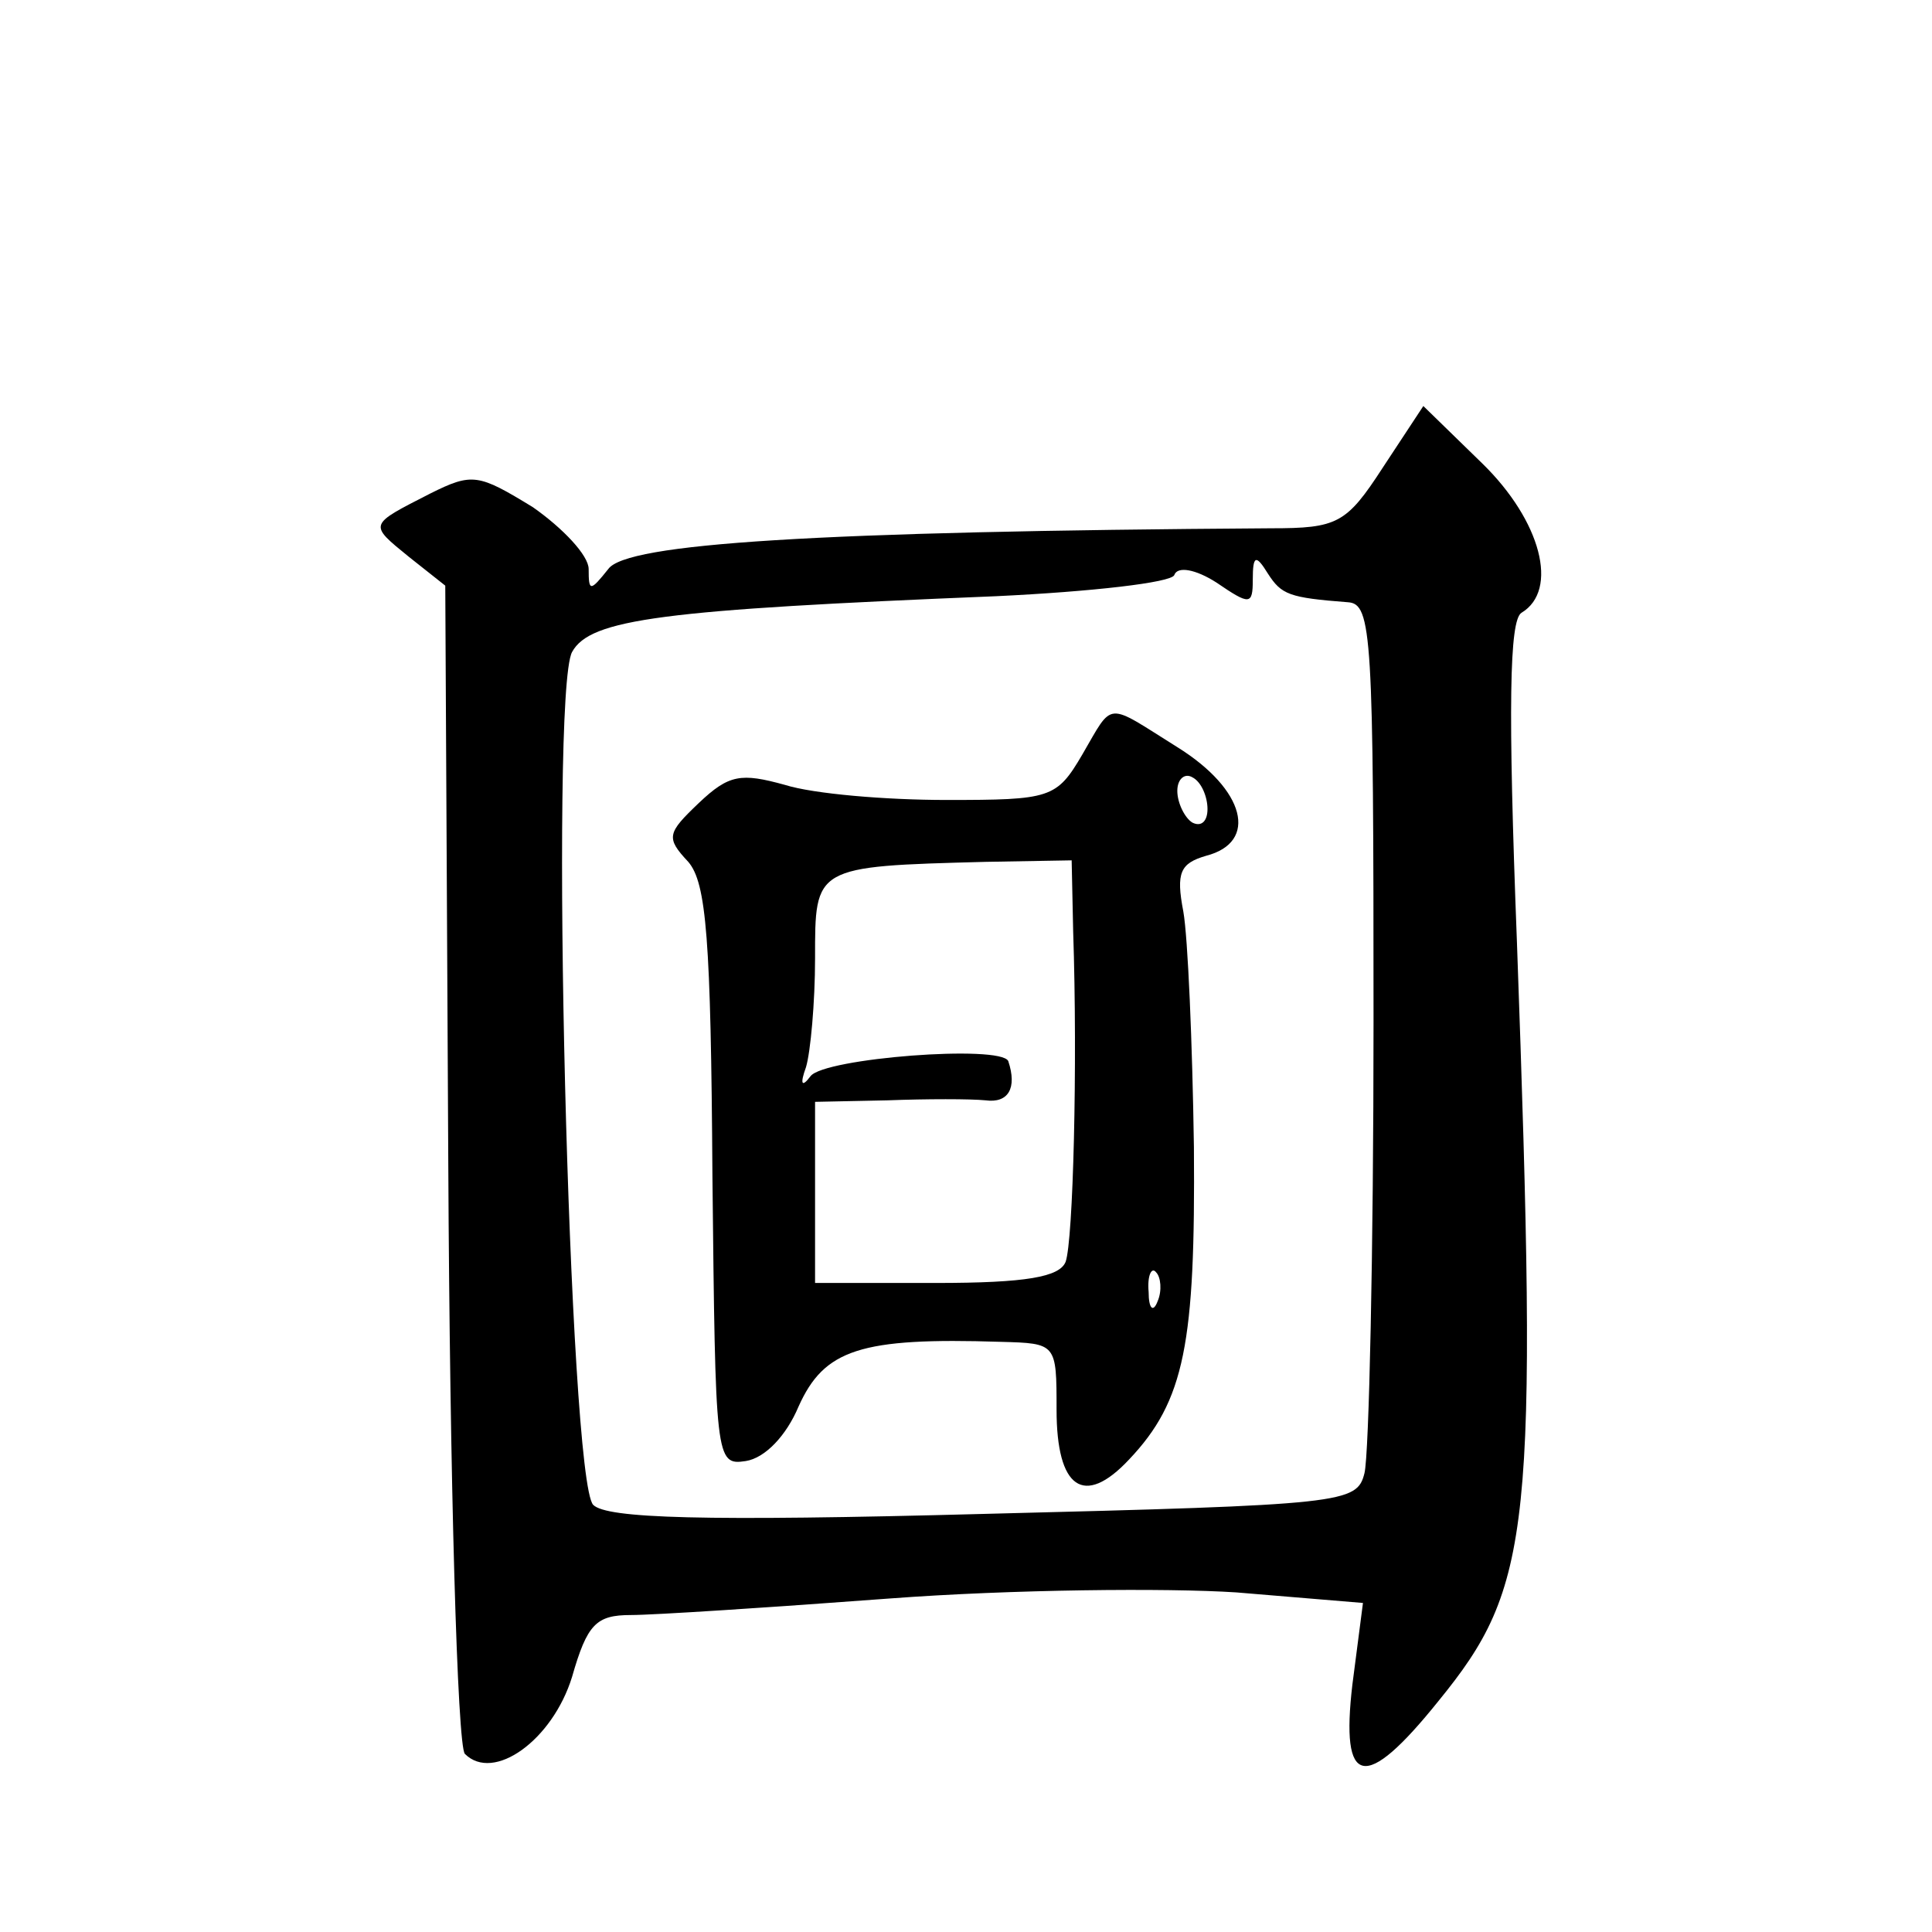
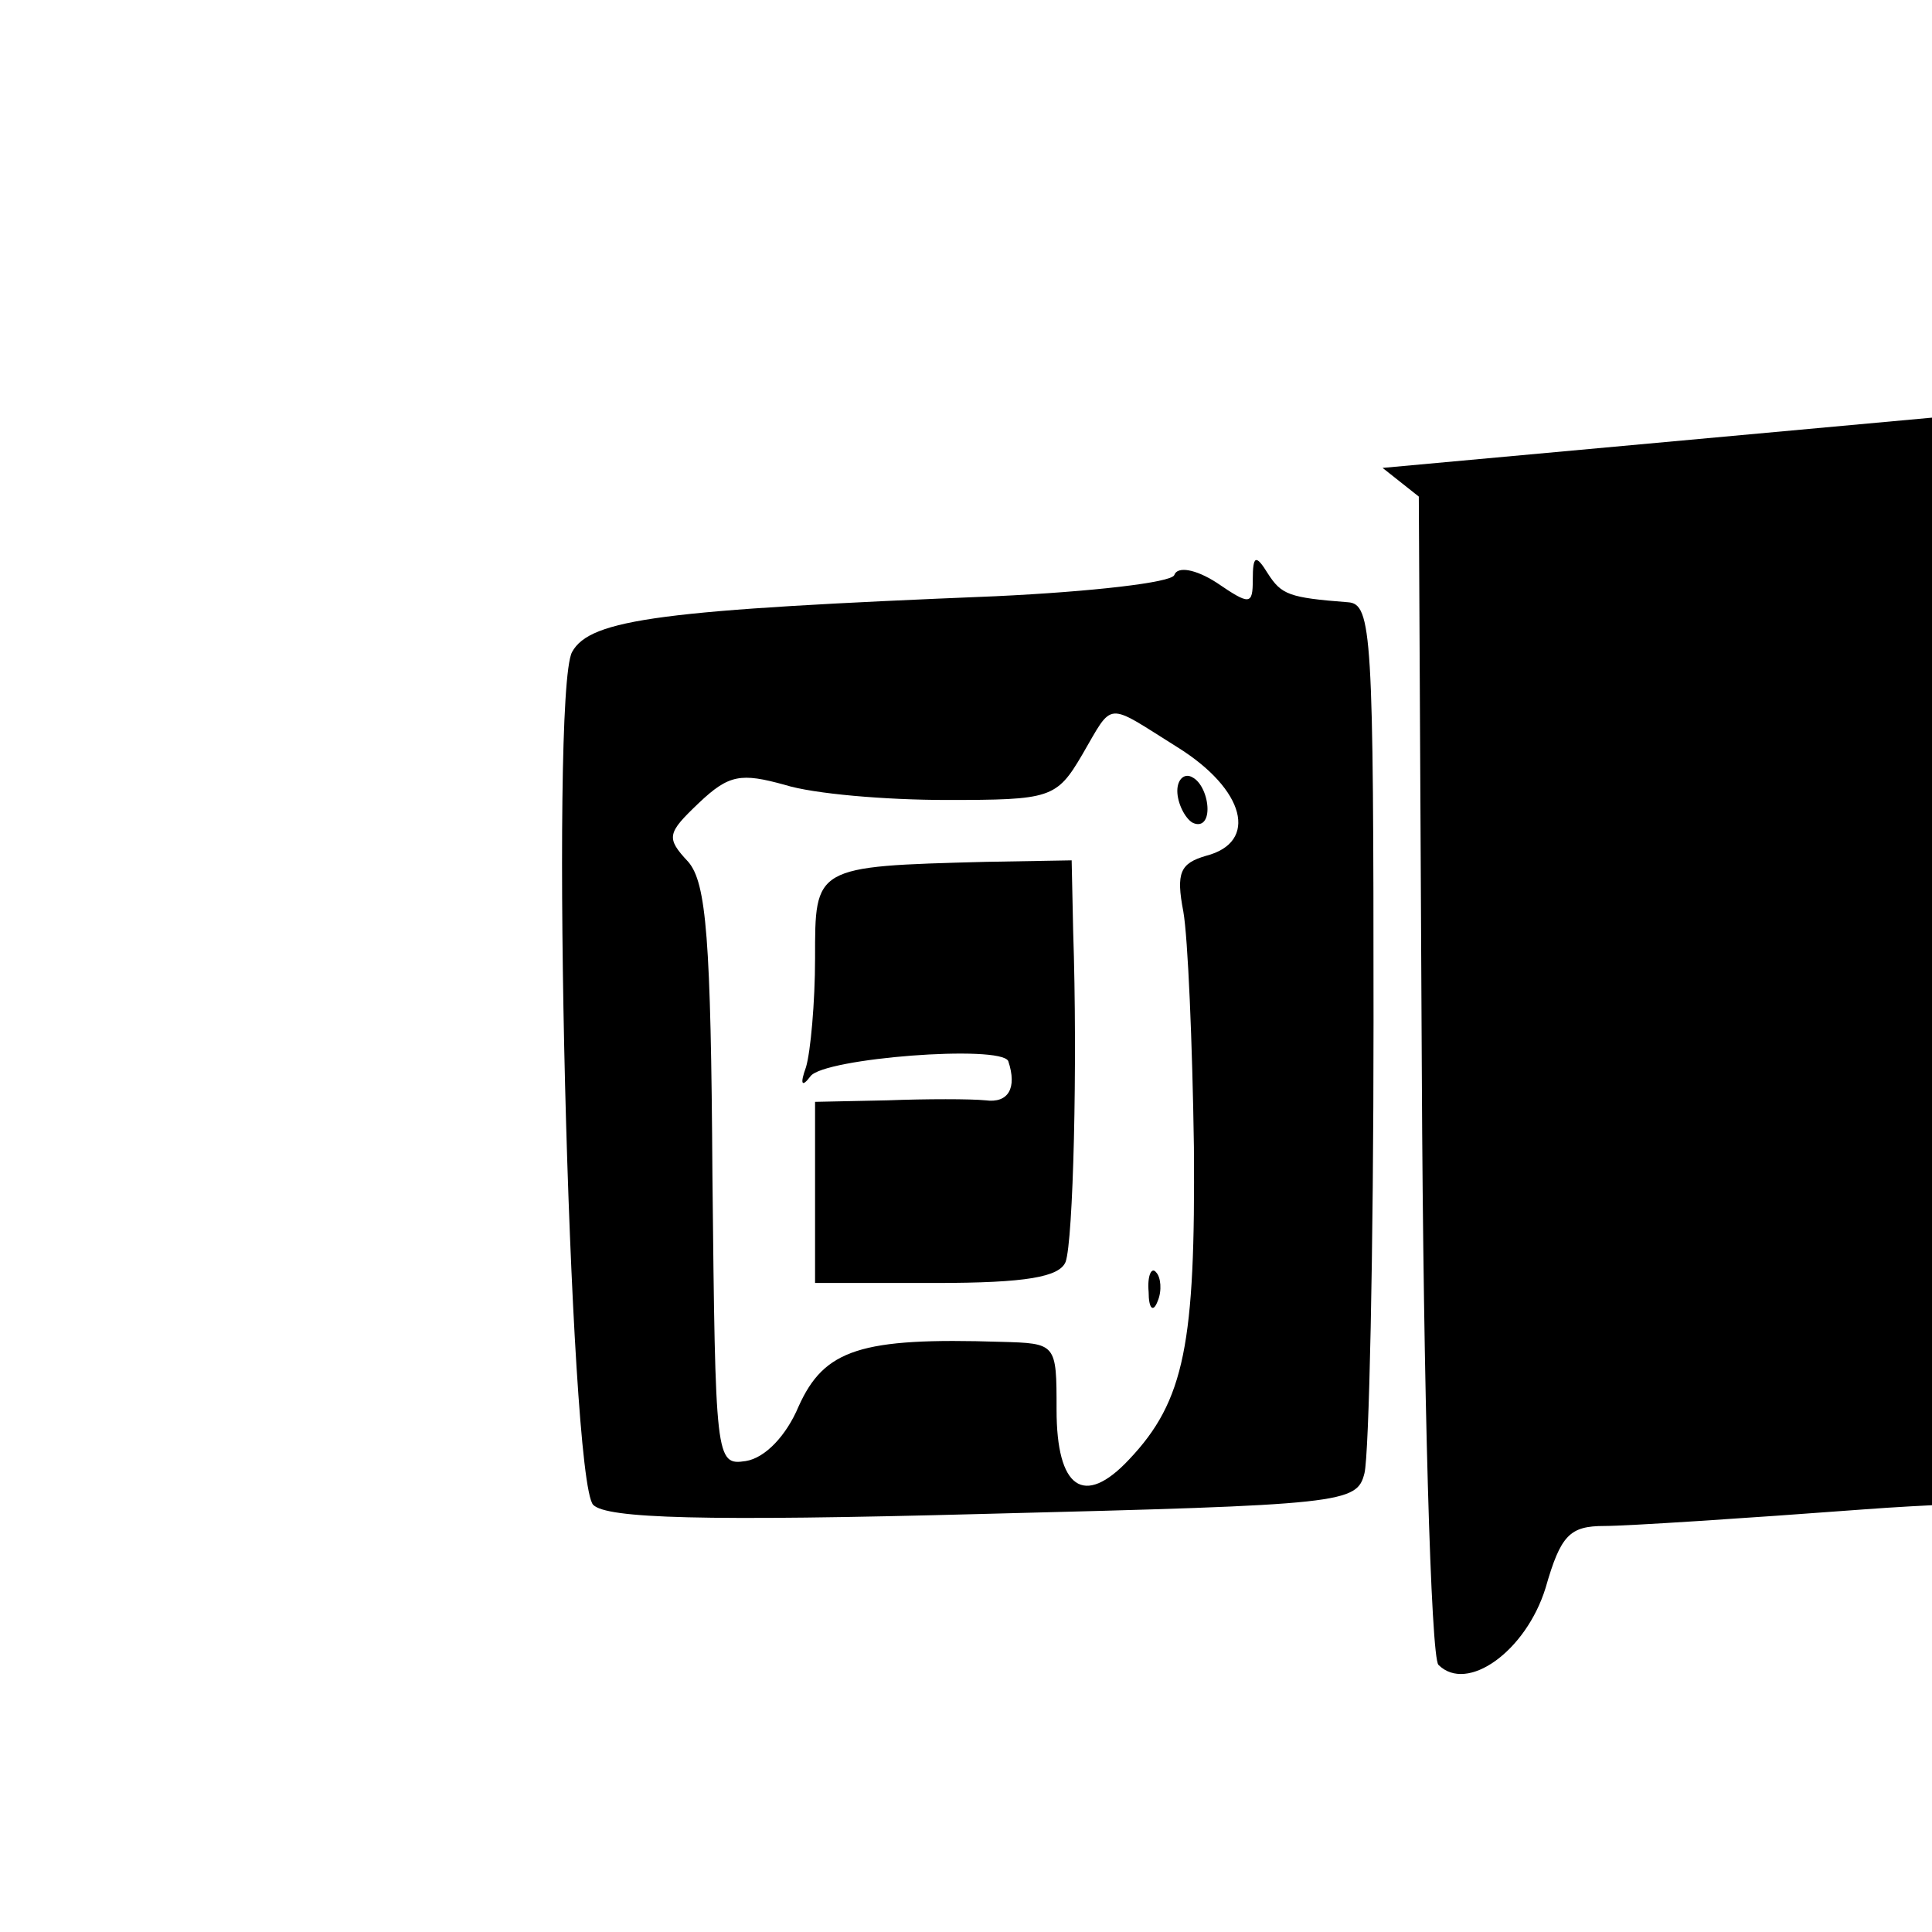
<svg xmlns="http://www.w3.org/2000/svg" version="1.0" width="128pt" height="128pt" viewBox="0 0 128 128" preserveAspectRatio="xMidYMid meet">
  <g transform="translate(0,128) scale(0.1,-0.1)" fill="#0" stroke="none">
-     <path d="M916 970 c-24 -37 -30 -40 -74 -40 -302 -2 -427 -10 -439 -27 -12 -15 -13 -15 -13 0 0 9 -17 27 -37 41 -36 22 -40 23 -68 9 -41 -21 -41 -20 -14 -42 l24 -19 2 -383 c1 -210 6 -386 11 -391 19 -19 58 9 71 51 10 35 16 41 39 41 15 0 92 5 172 11 80 6 183 7 229 4 l84 -7 -7 -54 c-8 -68 8 -72 57 -11 62 76 66 113 52 503 -6 156 -5 213 3 218 25 15 13 61 -26 99 l-39 38 -27 -41z m-86 -74 c0 16 2 17 10 4 9 -14 14 -16 53 -19 16 -1 17 -21 17 -278 0 -153 -3 -287 -6 -299 -5 -20 -13 -21 -252 -27 -187 -5 -250 -3 -259 6 -16 17 -29 537 -14 565 12 22 60 28 281 37 63 3 116 9 118 14 2 6 14 4 28 -5 22 -15 24 -15 24 2z M717 780 c-17 -29 -21 -30 -90 -30 -40 0 -88 4 -107 10 -29 8 -37 7 -57 -12 -21 -20 -22 -23 -7 -39 12 -14 15 -51 16 -208 2 -188 2 -192 22 -189 13 2 27 17 35 36 17 38 41 46 134 43 37 -1 37 -1 37 -45 0 -52 18 -65 48 -33 37 39 44 77 43 207 -1 69 -4 139 -7 156 -5 26 -2 32 15 37 35 9 26 44 -19 72 -48 30 -42 31 -63 -5z m83 -36 c0 -8 -4 -12 -10 -9 -5 3 -10 13 -10 21 0 8 5 12 10 9 6 -3 10 -13 10 -21z m-89 -81 c3 -89 0 -205 -5 -219 -4 -10 -26 -14 -86 -14 l-80 0 0 60 0 60 48 1 c26 1 55 1 65 0 15 -2 21 8 15 26 -5 11 -122 2 -131 -10 -6 -8 -7 -5 -3 6 3 10 6 43 6 72 0 61 -1 61 113 64 l57 1 1 -47z m56 -245 c-3 -8 -6 -5 -6 6 -1 11 2 17 5 13 3 -3 4 -12 1 -19z" />
+     <path d="M916 970 l24 -19 2 -383 c1 -210 6 -386 11 -391 19 -19 58 9 71 51 10 35 16 41 39 41 15 0 92 5 172 11 80 6 183 7 229 4 l84 -7 -7 -54 c-8 -68 8 -72 57 -11 62 76 66 113 52 503 -6 156 -5 213 3 218 25 15 13 61 -26 99 l-39 38 -27 -41z m-86 -74 c0 16 2 17 10 4 9 -14 14 -16 53 -19 16 -1 17 -21 17 -278 0 -153 -3 -287 -6 -299 -5 -20 -13 -21 -252 -27 -187 -5 -250 -3 -259 6 -16 17 -29 537 -14 565 12 22 60 28 281 37 63 3 116 9 118 14 2 6 14 4 28 -5 22 -15 24 -15 24 2z M717 780 c-17 -29 -21 -30 -90 -30 -40 0 -88 4 -107 10 -29 8 -37 7 -57 -12 -21 -20 -22 -23 -7 -39 12 -14 15 -51 16 -208 2 -188 2 -192 22 -189 13 2 27 17 35 36 17 38 41 46 134 43 37 -1 37 -1 37 -45 0 -52 18 -65 48 -33 37 39 44 77 43 207 -1 69 -4 139 -7 156 -5 26 -2 32 15 37 35 9 26 44 -19 72 -48 30 -42 31 -63 -5z m83 -36 c0 -8 -4 -12 -10 -9 -5 3 -10 13 -10 21 0 8 5 12 10 9 6 -3 10 -13 10 -21z m-89 -81 c3 -89 0 -205 -5 -219 -4 -10 -26 -14 -86 -14 l-80 0 0 60 0 60 48 1 c26 1 55 1 65 0 15 -2 21 8 15 26 -5 11 -122 2 -131 -10 -6 -8 -7 -5 -3 6 3 10 6 43 6 72 0 61 -1 61 113 64 l57 1 1 -47z m56 -245 c-3 -8 -6 -5 -6 6 -1 11 2 17 5 13 3 -3 4 -12 1 -19z" />
  </g>
</svg>